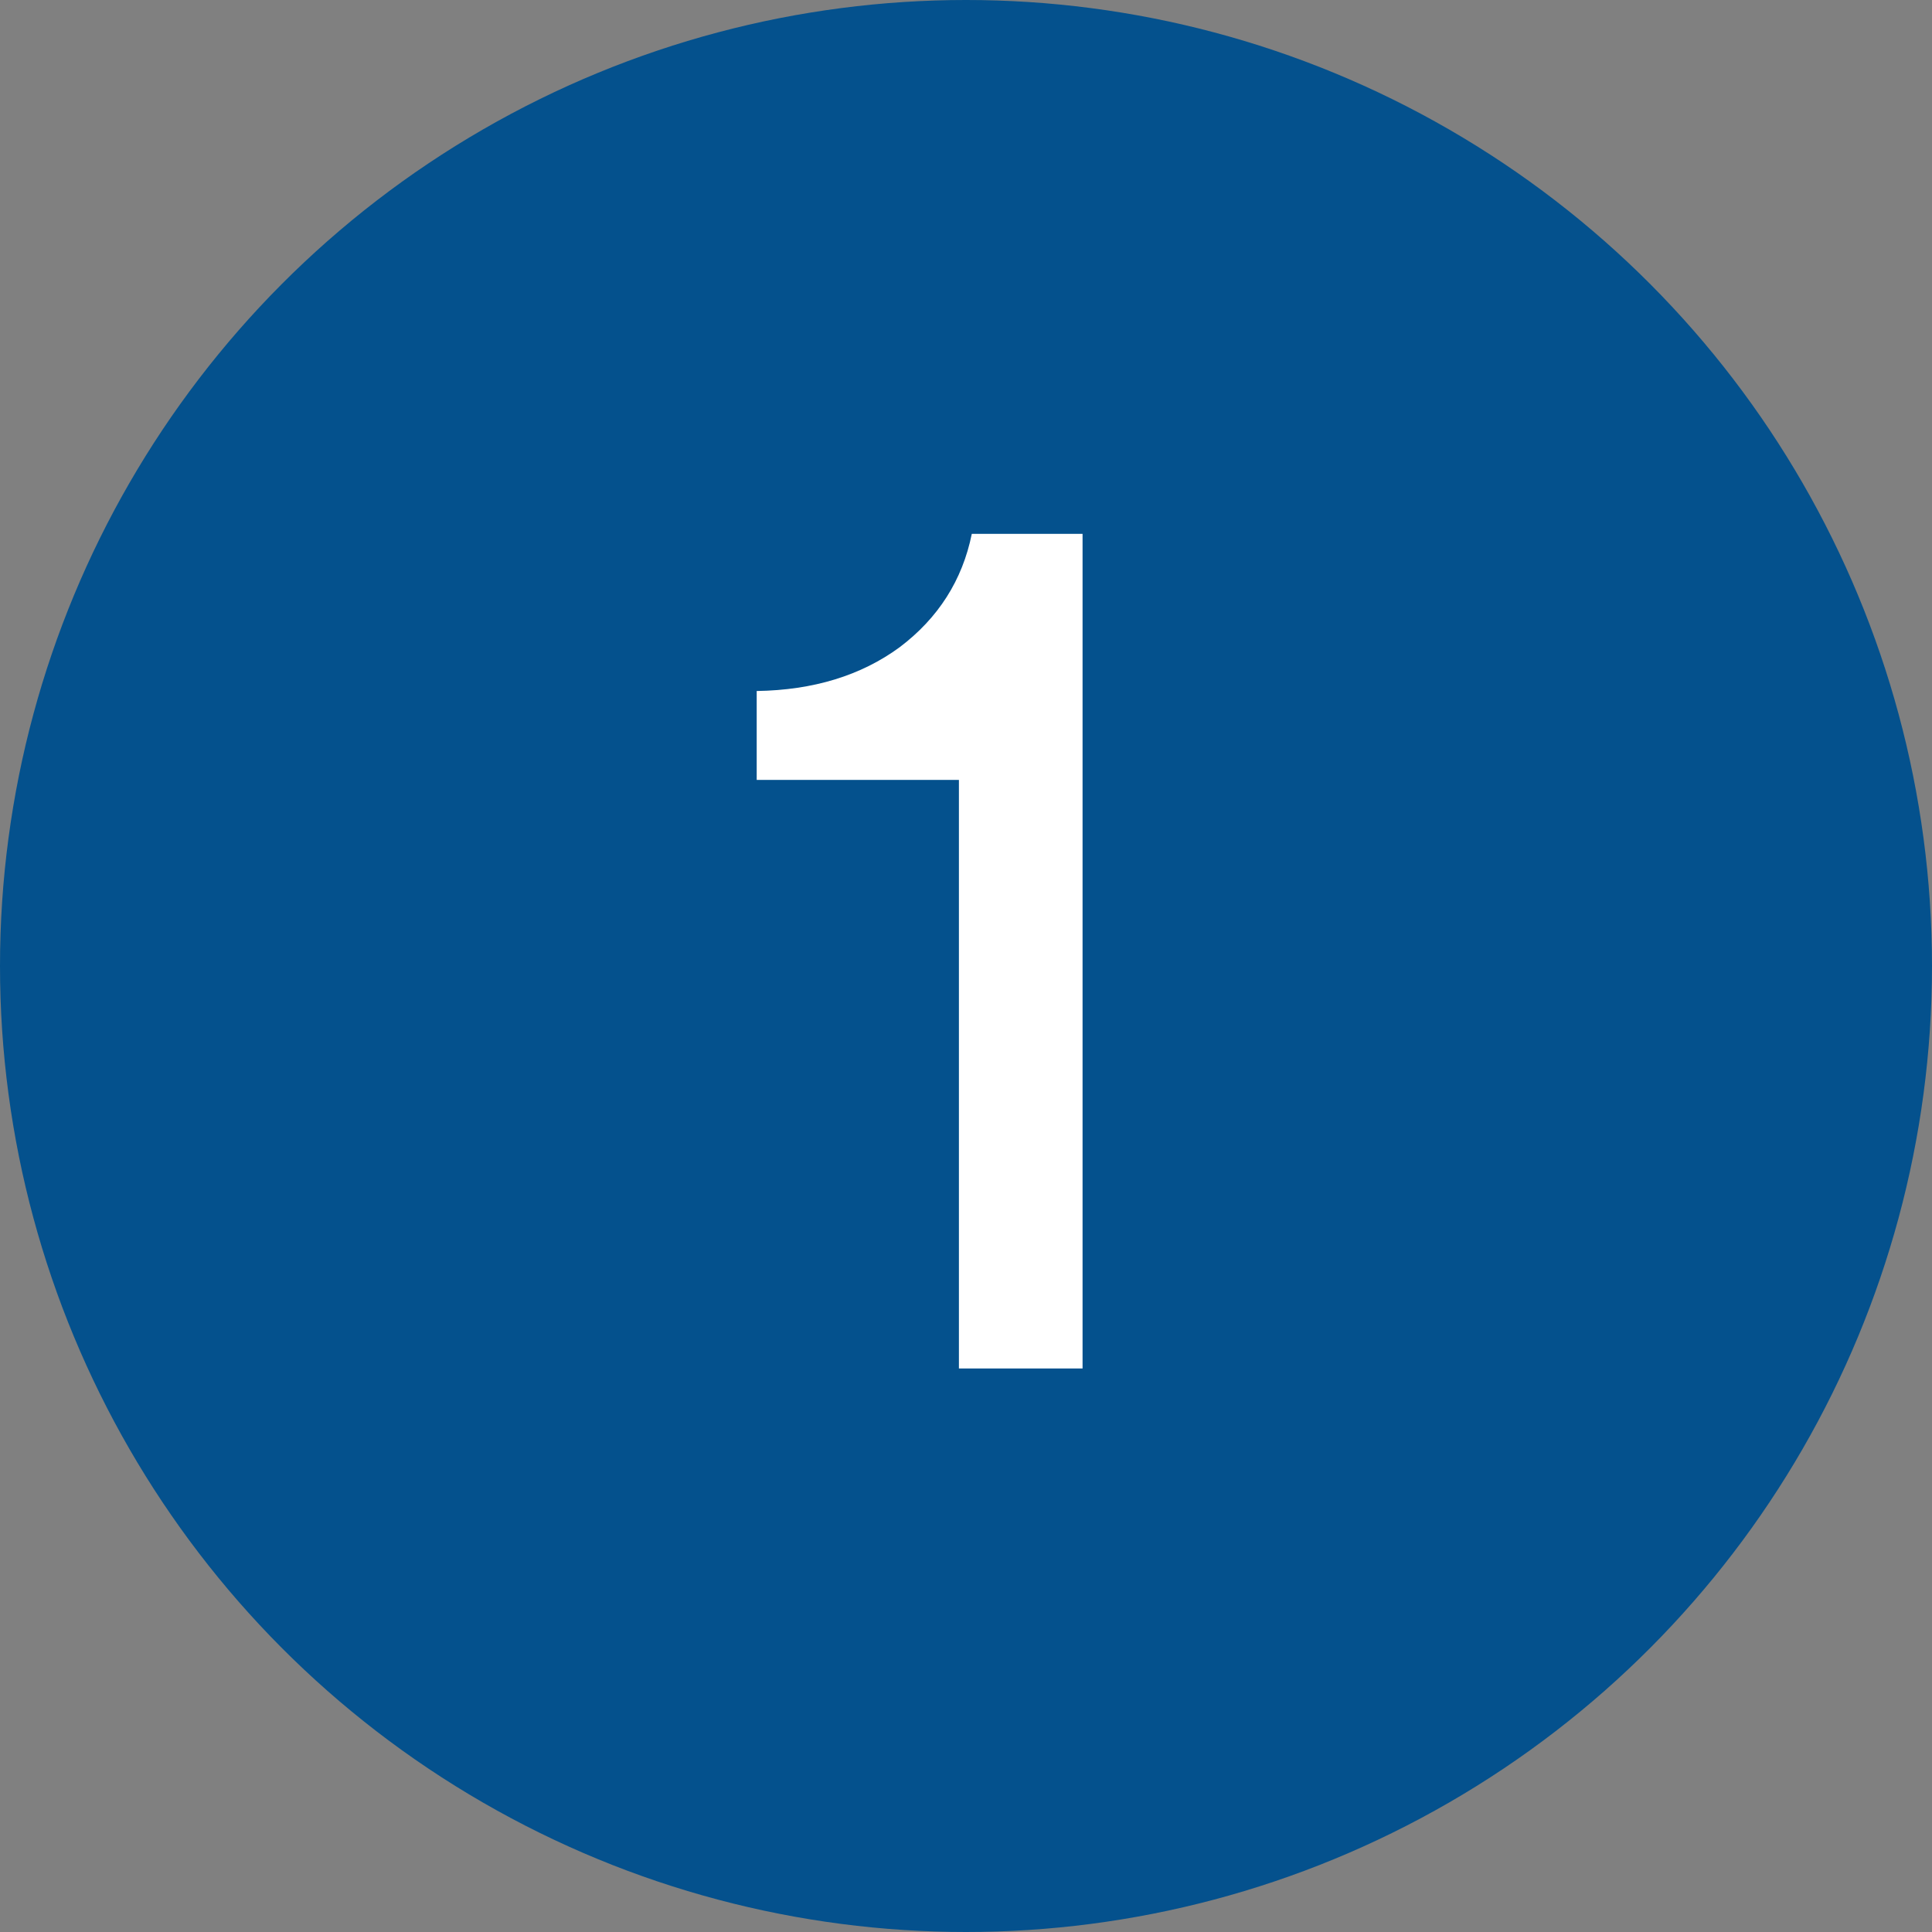
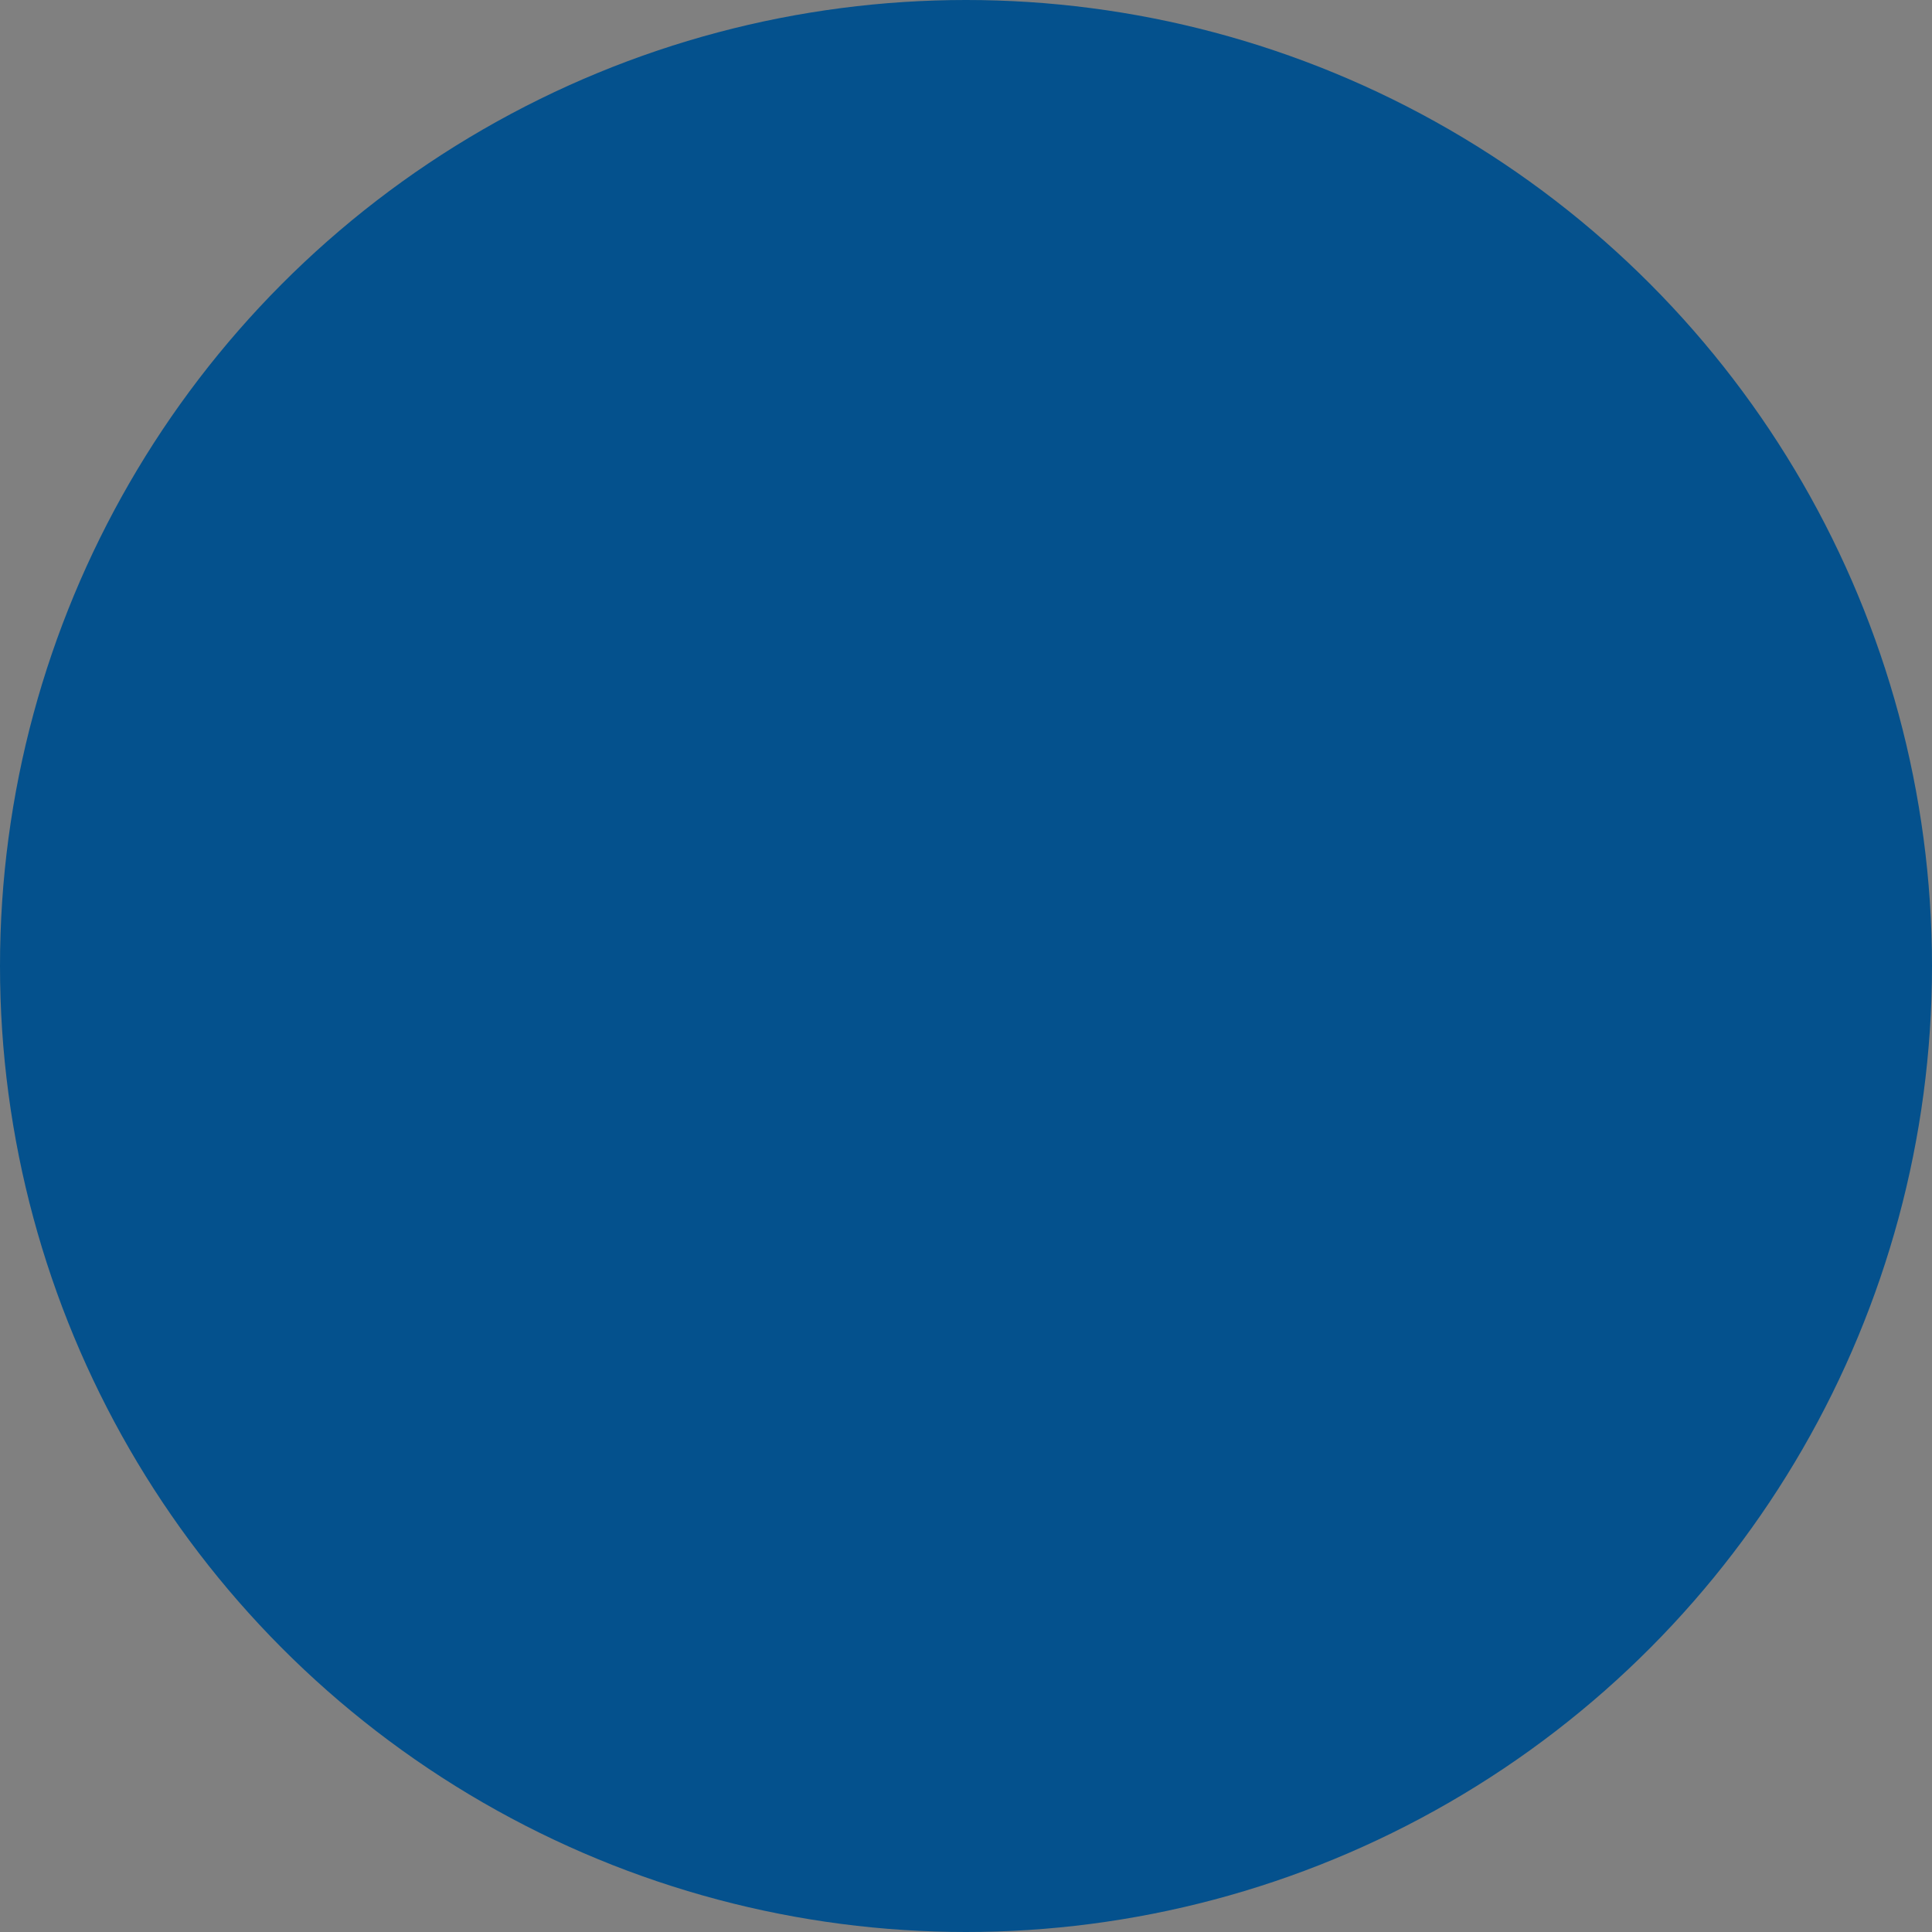
<svg xmlns="http://www.w3.org/2000/svg" width="24" height="24" viewBox="0 0 24 24" fill="none">
  <rect x="0" y="0" width="24" height="24" fill="#808080" stroke="none" />
  <circle cx="12" cy="12" r="12" fill="#04518D" />
-   <path d="M13.448 17H11.912V9.688H9.4V8.584C10.104 8.573 10.696 8.392 11.176 8.04C11.656 7.677 11.955 7.208 12.072 6.632H13.448V17Z" fill="white" />
</svg>